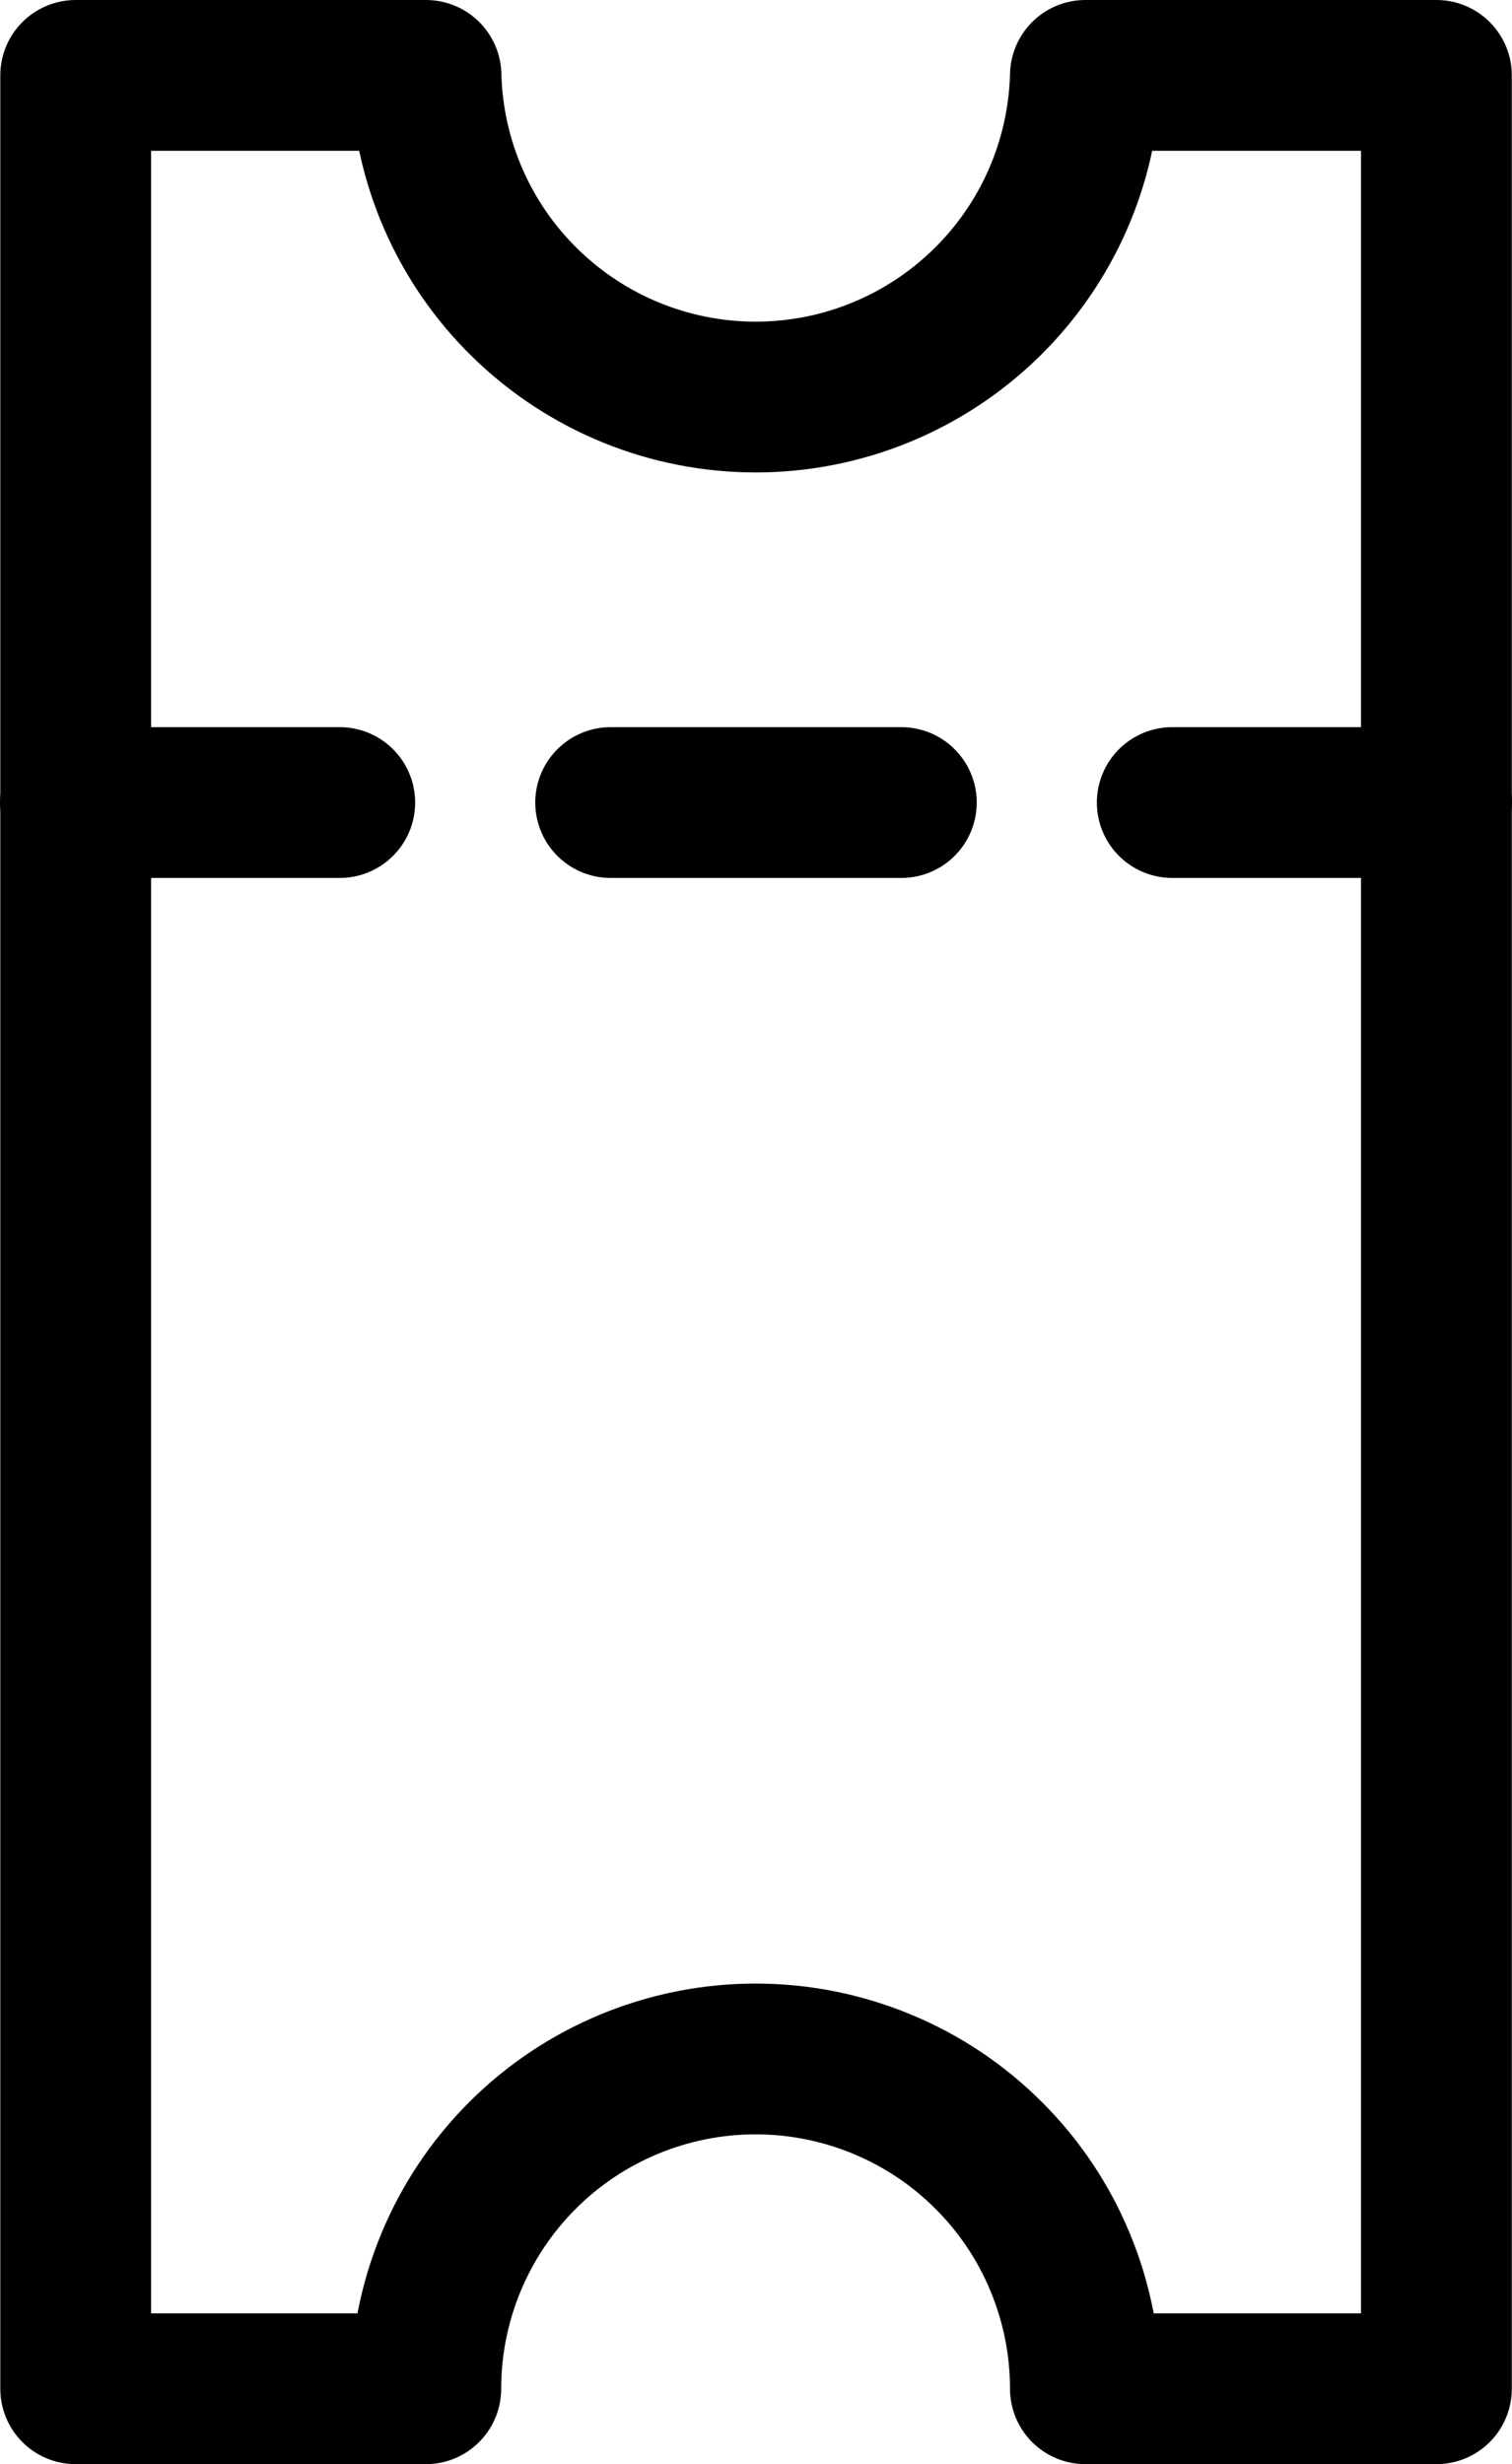
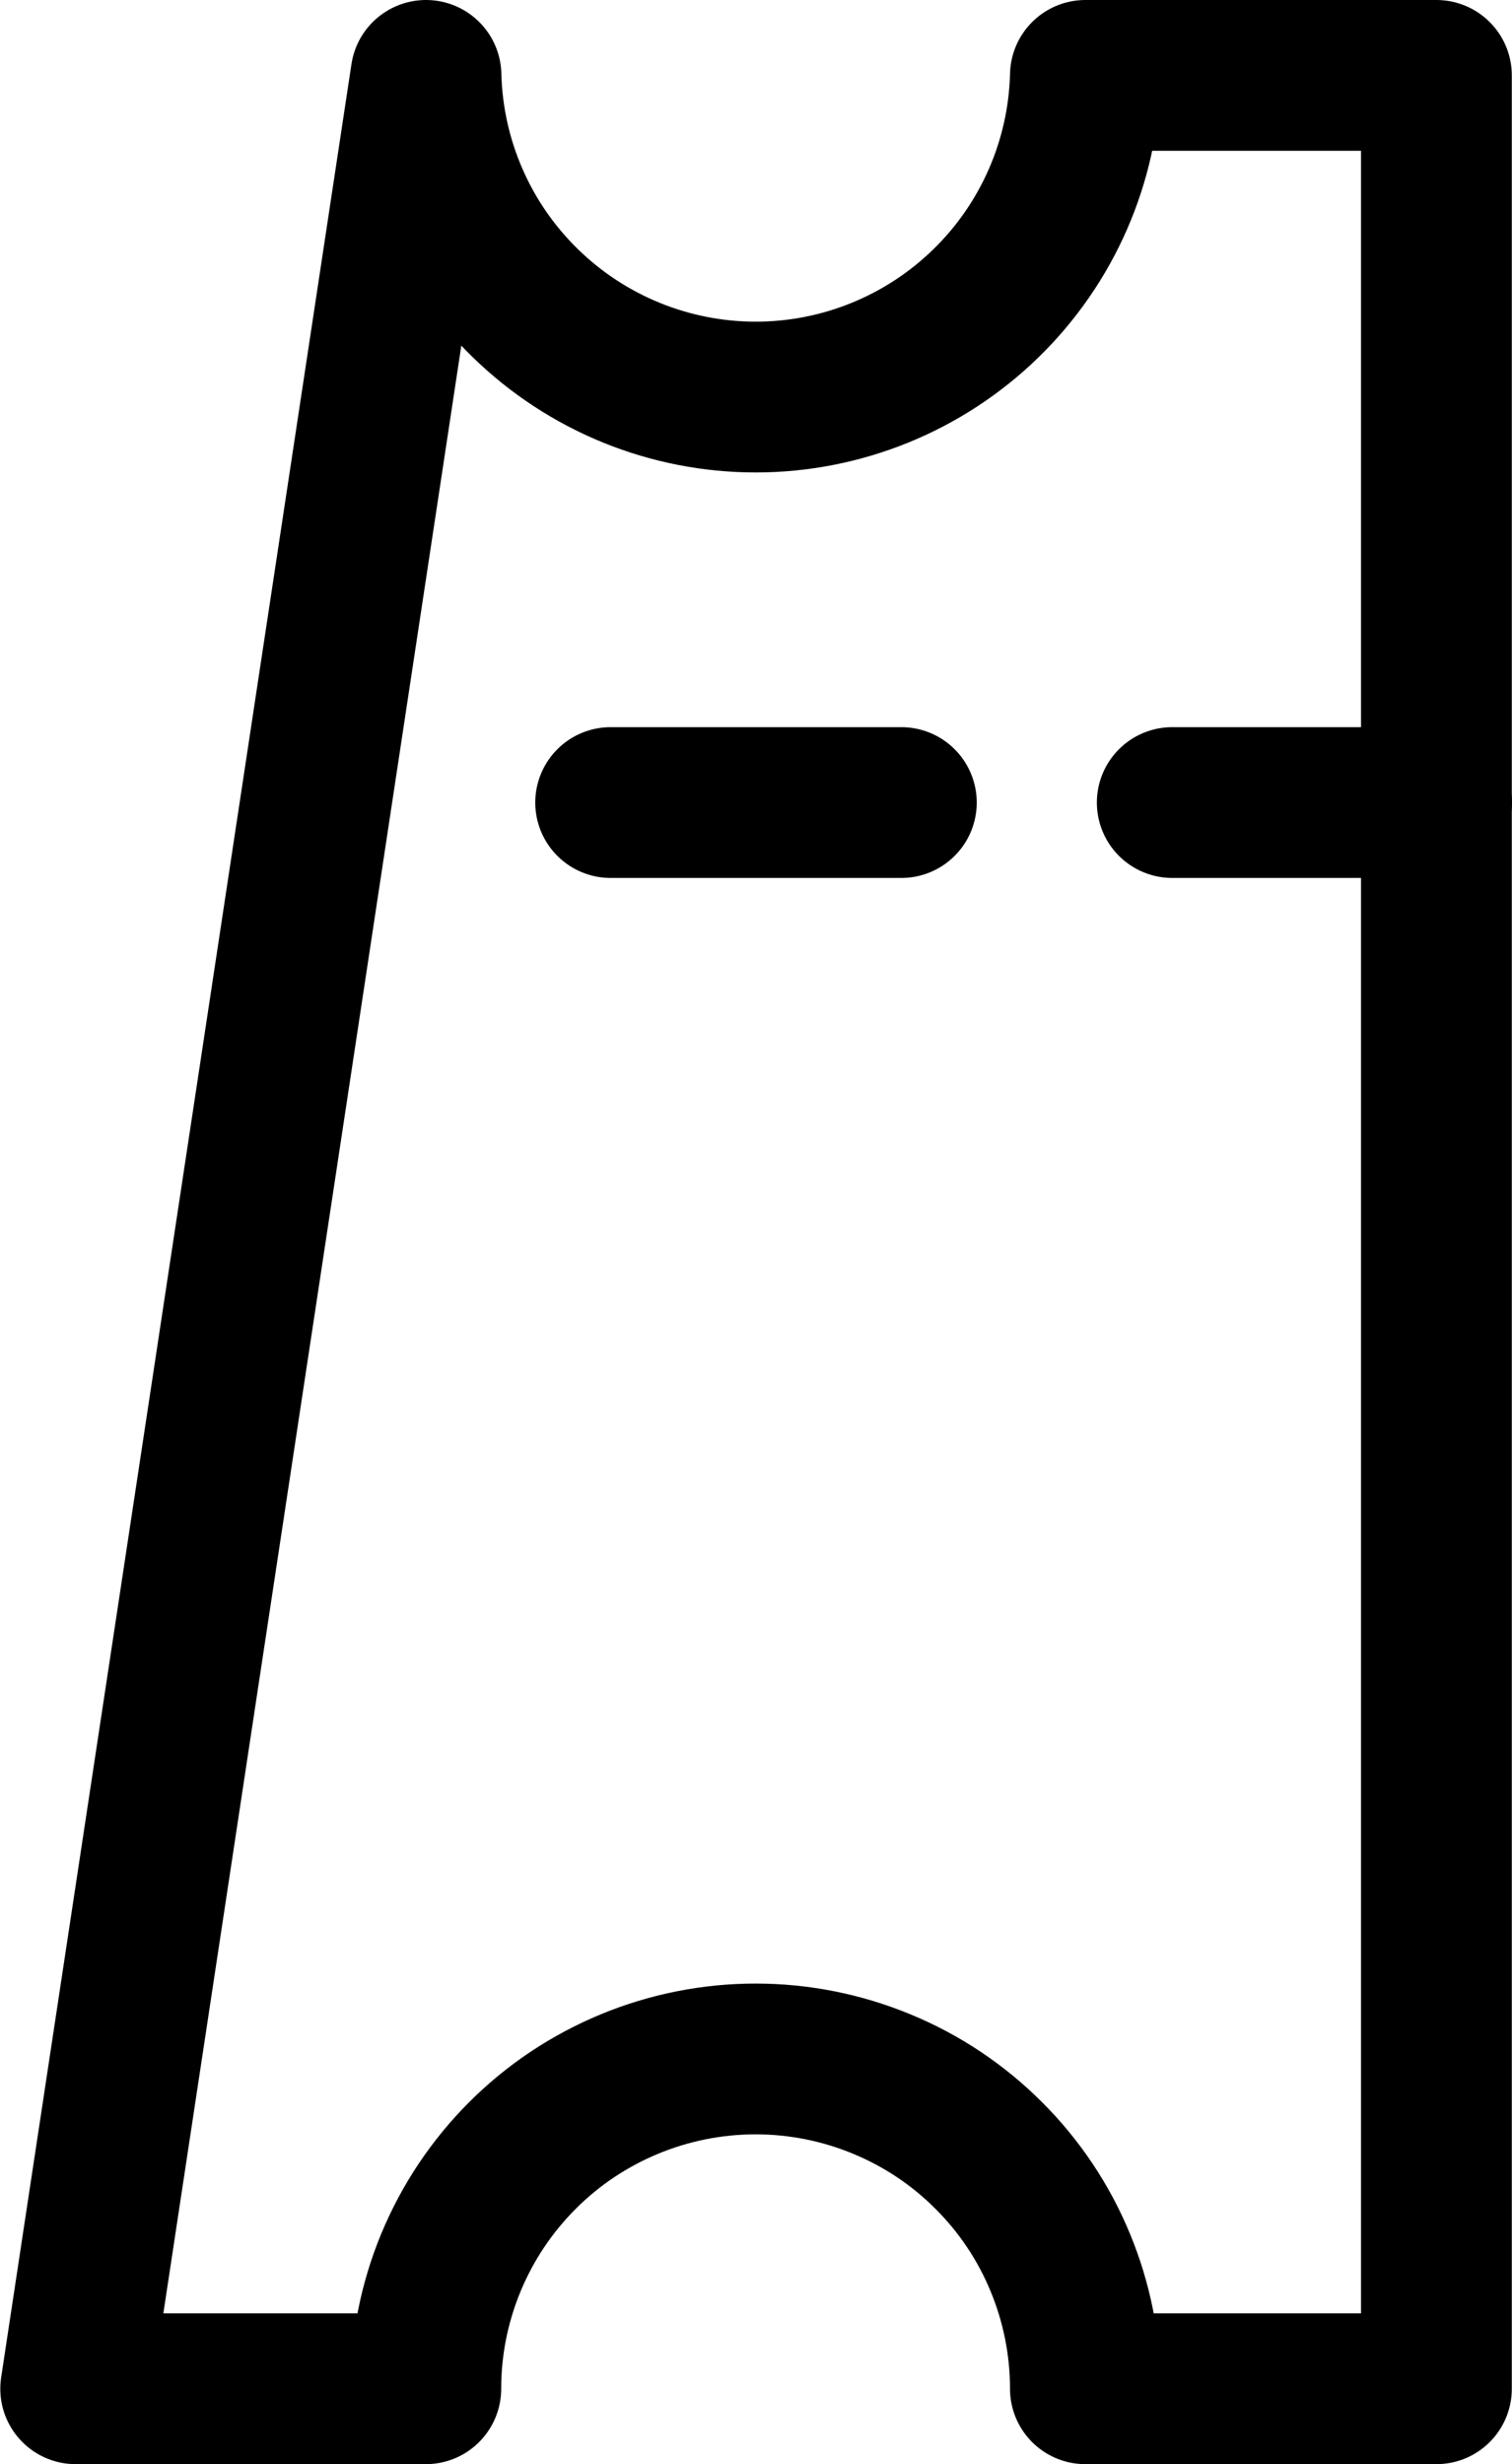
<svg xmlns="http://www.w3.org/2000/svg" xmlns:ns1="http://sodipodi.sourceforge.net/DTD/sodipodi-0.dtd" xmlns:ns2="http://www.inkscape.org/namespaces/inkscape" width="15.042" height="24.514" viewBox="0 0 15.042 24.514" fill="none" version="1.1" id="svg10" ns1:docname="icone_promocao.svg" ns2:version="1.2 (dc2aedaf03, 2022-05-15)">
  <defs id="defs14" />
  <ns1:namedview id="namedview12" pagecolor="#ffffff" bordercolor="#000000" borderopacity="0.25" ns2:showpageshadow="2" ns2:pageopacity="0.0" ns2:pagecheckerboard="0" ns2:deskcolor="#d1d1d1" showgrid="false" ns2:zoom="19.884615" ns2:cx="7.9961317" ns2:cy="11.969052" ns2:window-width="1366" ns2:window-height="697" ns2:window-x="-8" ns2:window-y="-8" ns2:window-maximized="1" ns2:current-layer="g1585" />
  <g id="g1585" transform="translate(-0.011,-0.647)">
-     <path d="m 0.761,8.631 h 2.63" stroke="#003b71" stroke-width="1.5" stroke-linecap="round" id="path2" style="stroke:#000000;stroke-opacity:1" />
    <path d="m 6.086,8.631 h 2.892" stroke="#003b71" stroke-width="1.5" stroke-linecap="round" id="path4" style="stroke:#000000;stroke-opacity:1" />
    <path d="m 11.673,8.631 h 2.63" stroke="#003b71" stroke-width="1.5" stroke-linecap="round" id="path6" style="stroke:#000000;stroke-opacity:1" />
-     <path d="m 4.249,1.397 c 0.021,0.856 0.376,1.67 0.989,2.267 0.613,0.598 1.435,0.933 2.291,0.933 0.856,0 1.678,-0.335 2.291,-0.933 C 10.433,3.066 10.788,2.253 10.809,1.397 h 3.492 V 24.411 h -3.492 c 0,-0.431 -0.085,-0.858 -0.25,-1.256 C 10.395,22.757 10.153,22.395 9.848,22.091 9.544,21.786 9.182,21.544 8.784,21.38 8.386,21.215 7.959,21.13 7.528,21.13 c -0.431,0 -0.858,0.085 -1.256,0.25 -0.398,0.165 -0.76,0.406 -1.064,0.711 -0.305,0.305 -0.546,0.666 -0.711,1.064 -0.165,0.398 -0.25,0.825 -0.25,1.256 h -3.483 V 1.397 Z" stroke="#003b71" stroke-width="1.5" stroke-linecap="round" stroke-linejoin="round" id="path8" style="stroke:#000000;stroke-opacity:1" />
+     <path d="m 4.249,1.397 c 0.021,0.856 0.376,1.67 0.989,2.267 0.613,0.598 1.435,0.933 2.291,0.933 0.856,0 1.678,-0.335 2.291,-0.933 C 10.433,3.066 10.788,2.253 10.809,1.397 h 3.492 V 24.411 h -3.492 c 0,-0.431 -0.085,-0.858 -0.25,-1.256 C 10.395,22.757 10.153,22.395 9.848,22.091 9.544,21.786 9.182,21.544 8.784,21.38 8.386,21.215 7.959,21.13 7.528,21.13 c -0.431,0 -0.858,0.085 -1.256,0.25 -0.398,0.165 -0.76,0.406 -1.064,0.711 -0.305,0.305 -0.546,0.666 -0.711,1.064 -0.165,0.398 -0.25,0.825 -0.25,1.256 h -3.483 Z" stroke="#003b71" stroke-width="1.5" stroke-linecap="round" stroke-linejoin="round" id="path8" style="stroke:#000000;stroke-opacity:1" />
  </g>
</svg>